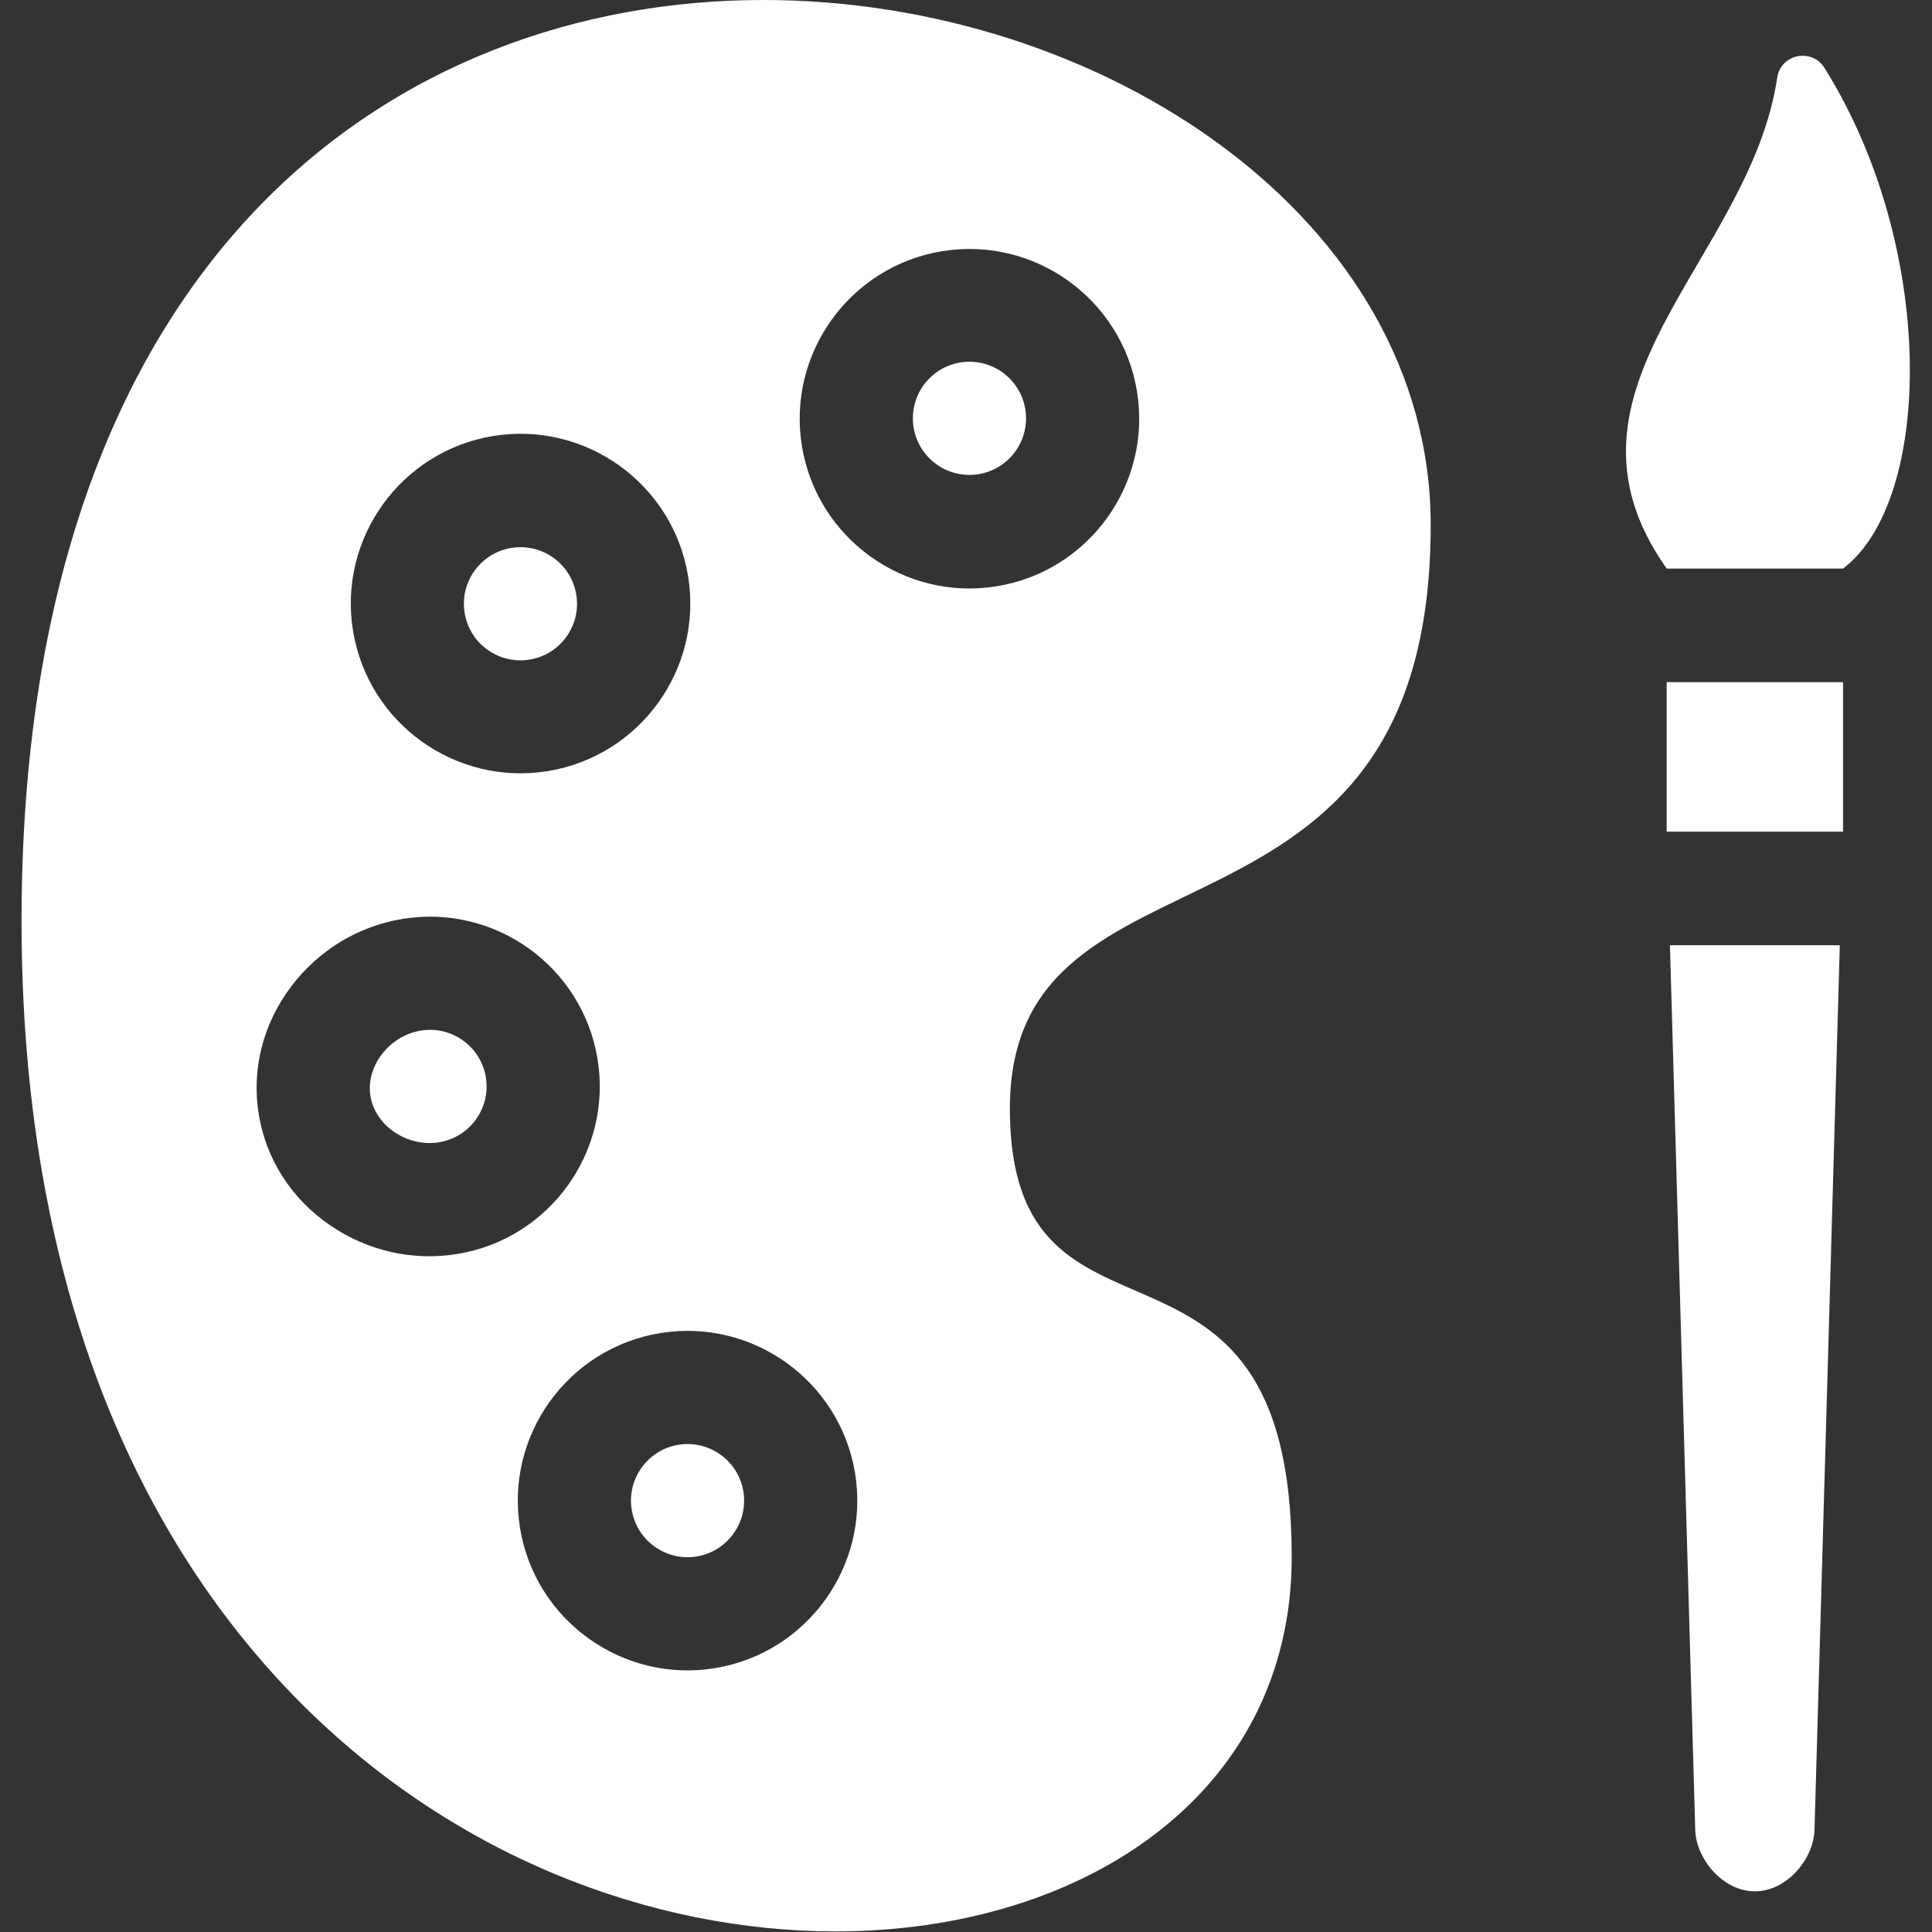
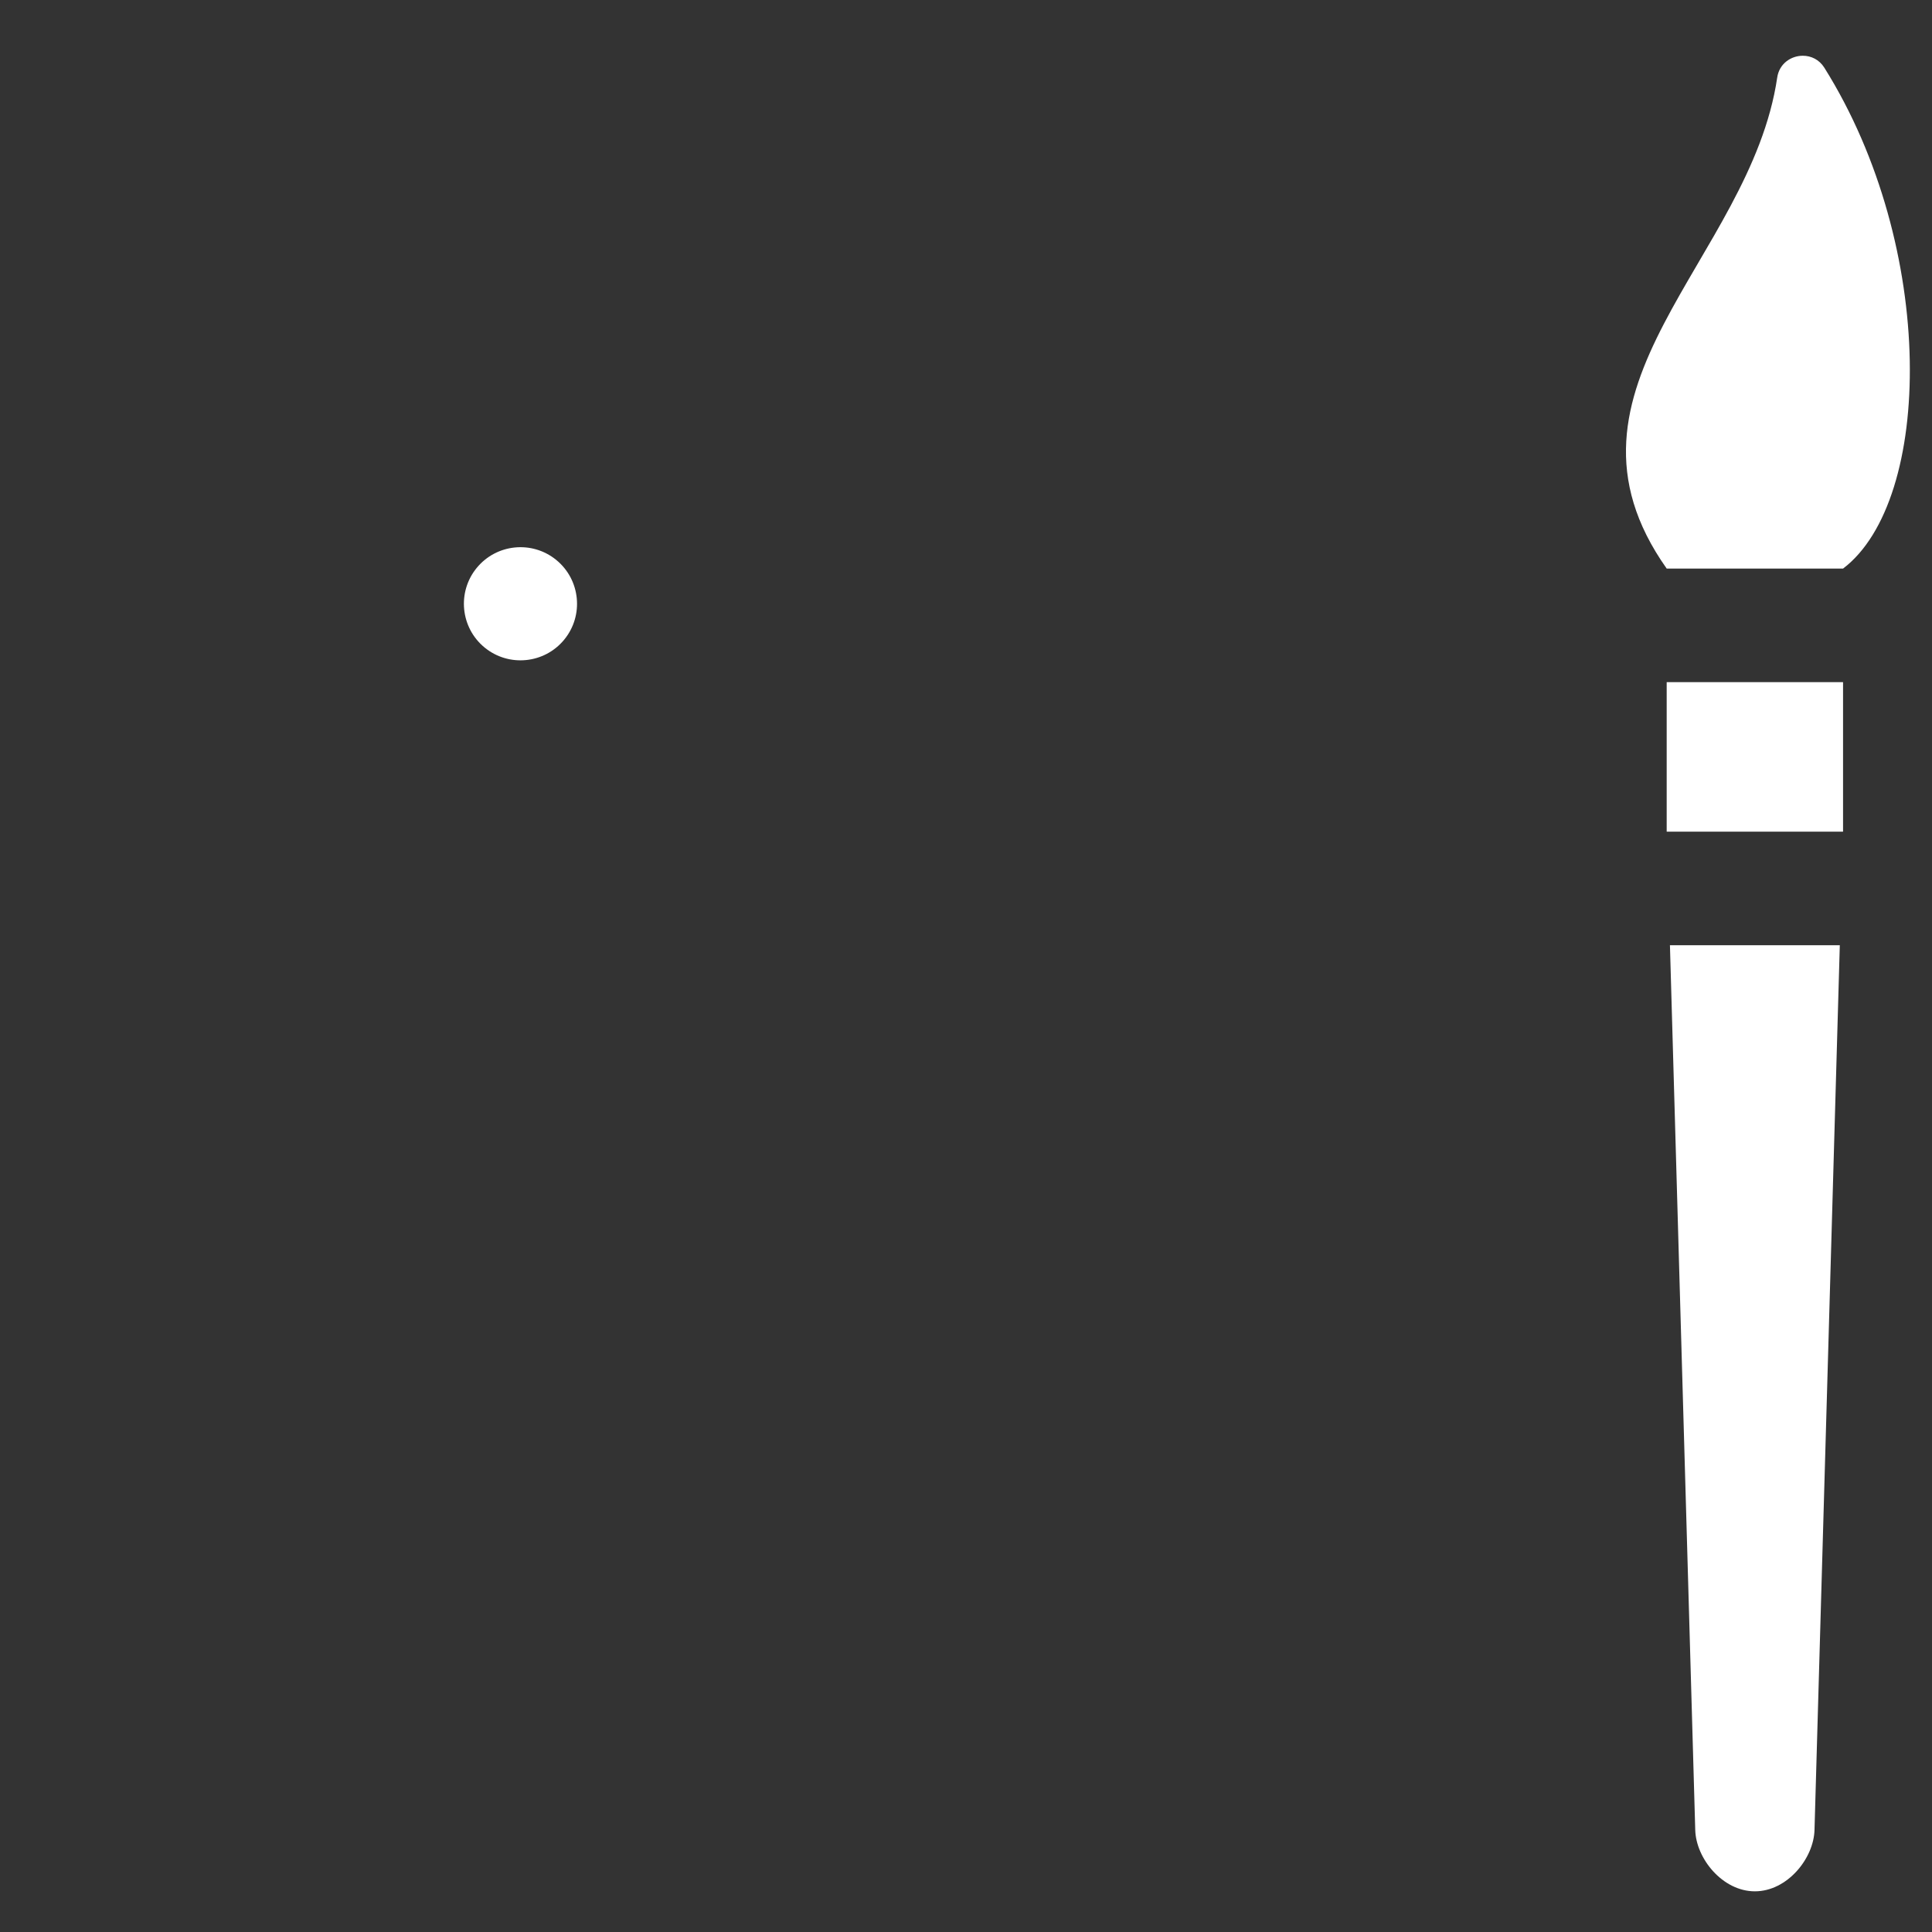
<svg xmlns="http://www.w3.org/2000/svg" width="100%" height="100%" viewBox="0 0 2134 2134" version="1.1" xml:space="preserve" style="fill-rule:evenodd;clip-rule:evenodd;stroke-linejoin:round;stroke-miterlimit:2;">
  <rect x="0" y="0" width="2134" height="2134" fill="#333333" stroke="none" />
  <g id="XMLID_1939_">
    <path id="XMLID_1956_" d="M2015.06,74.75c-5.658,-9.025 -14.729,-13.175 -23.745,-13.175c-13.071,0 -26.021,8.729 -28.271,24.004c-29.696,201.621 -263.284,342.904 -122.088,542.45l194.8,0c99.263,-75.271 104.088,-354.246 -20.696,-553.279Z" style="fill:#fff;fill-rule:nonzero;" />
    <rect id="XMLID_1955_" x="1840.95" y="753.467" width="194.8" height="165.154" style="fill:#fff;fill-rule:nonzero;" />
    <path id="XMLID_1954_" d="M1872.49,2021.3c0.821,31.434 30.066,67.767 65.862,67.767c35.796,-0 65.042,-36.333 65.863,-67.767l27.95,-977.246l-187.625,0l27.95,977.246Z" style="fill:#fff;fill-rule:nonzero;" />
  </g>
  <g>
-     <path d="M464.904,1138.33c-35.05,5.725 -61.087,39.567 -55.716,72.434c5.37,32.866 40.82,56.658 75.87,50.933c34.005,-5.554 57.159,-37.754 51.605,-71.758c-5.555,-34.009 -37.755,-57.163 -71.759,-51.609Z" style="fill:#fff;fill-rule:nonzero;" />
-     <path d="M749.354,1595.85c-34.021,5.558 -57.162,37.754 -51.604,71.758c5.554,34.005 37.738,57.163 71.758,51.604c34.005,-5.554 57.163,-37.754 51.605,-71.758c-5.559,-34.008 -37.755,-57.162 -71.759,-51.604Z" style="fill:#fff;fill-rule:nonzero;" />
    <path d="M526.51,627.332c21.835,-26.699 61.238,-30.648 87.937,-8.813c26.699,21.835 30.648,61.239 8.813,87.938c-21.835,26.698 -61.239,30.647 -87.938,8.812c-26.699,-21.835 -30.647,-61.239 -8.812,-87.937Z" style="fill:#fff;" />
-     <path d="M1580.28,579.925c0,-337.742 -362.233,-579.967 -737.262,-579.925c-402.254,0.046 -819.217,278.821 -819.217,1017.42c0,788.308 496.579,1115.91 898.883,1115.91c273.871,0 504.08,-151.887 504.08,-413.641c-0,-408.309 -311.296,-191.034 -311.296,-495.142c-0,-317.896 464.812,-143.225 464.812,-644.625Zm-1035.53,-98.321c102.033,-16.671 198.608,52.779 215.279,154.813c16.671,102.033 -52.779,198.608 -154.812,215.279c-102.034,16.671 -198.609,-52.779 -215.279,-154.813c-16.671,-102.033 52.779,-198.608 154.812,-215.279Zm-180.142,871.779c-42.695,-29.258 -70.662,-72.745 -78.783,-122.458c-8.121,-49.717 4.55,-99.842 35.713,-141.167c30.291,-40.191 74.041,-66.75 123.212,-74.783c102.033,-16.671 198.608,52.779 215.279,154.813c16.671,102.033 -52.779,198.608 -154.812,215.279c-49.154,8.029 -99.1,-3.221 -140.609,-31.684Zm425.055,489.196c-102.034,16.671 -198.609,-52.779 -215.28,-154.812c-16.67,-102.034 52.78,-198.609 154.813,-215.28c102.033,-16.67 198.608,52.78 215.279,154.813c16.671,102.029 -52.779,198.608 -154.812,215.279Zm311.387,-1195.02c-102.033,16.67 -198.608,-52.78 -215.279,-154.813c-16.671,-102.033 52.779,-198.608 154.812,-215.279c102.034,-16.671 198.609,52.779 215.28,154.812c16.67,102.034 -52.78,198.609 -154.813,215.28Z" style="fill:#fff;fill-rule:nonzero;" />
-     <path d="M1029.25,415.378c25.767,-22.939 65.311,-20.643 88.25,5.125c22.939,25.767 20.642,65.311 -5.125,88.25c-25.768,22.939 -65.311,20.642 -88.25,-5.125c-22.939,-25.768 -20.643,-65.311 5.125,-88.25Z" style="fill:#fff;" />
  </g>
</svg>